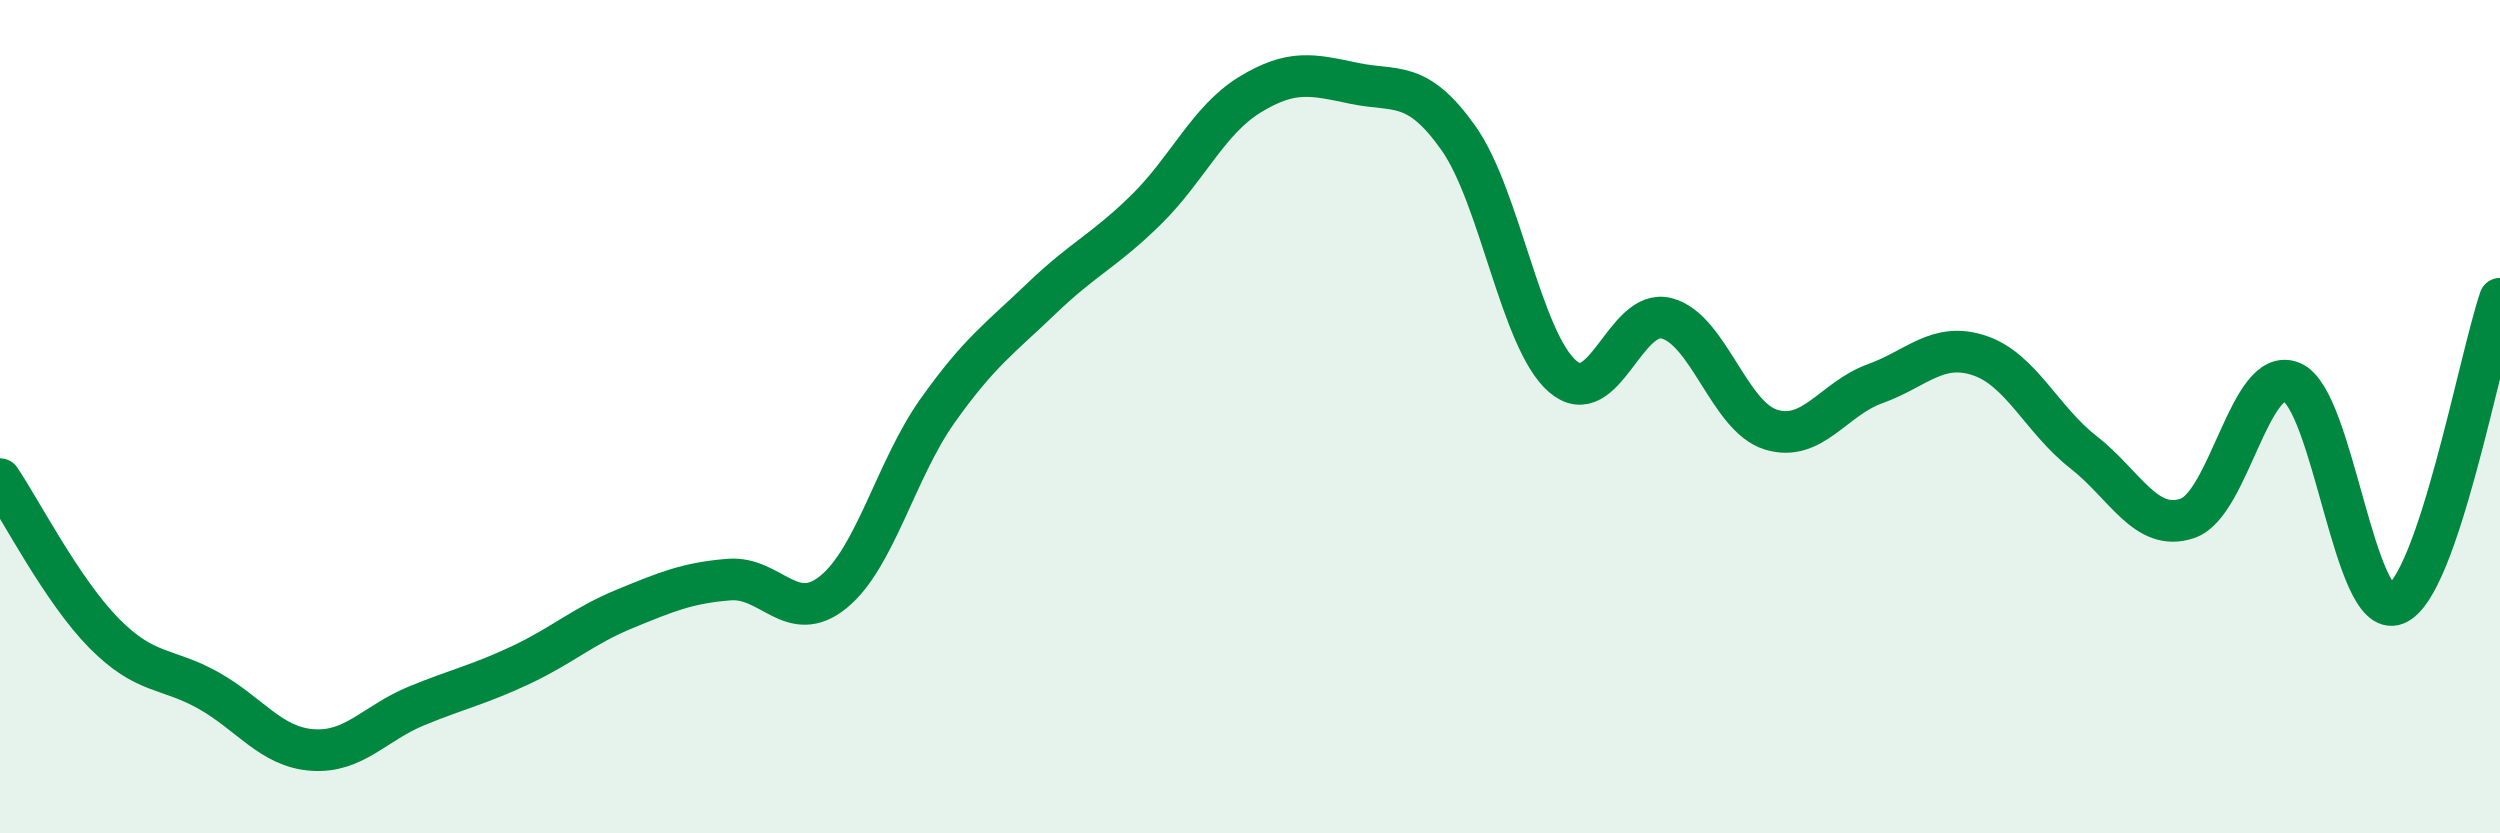
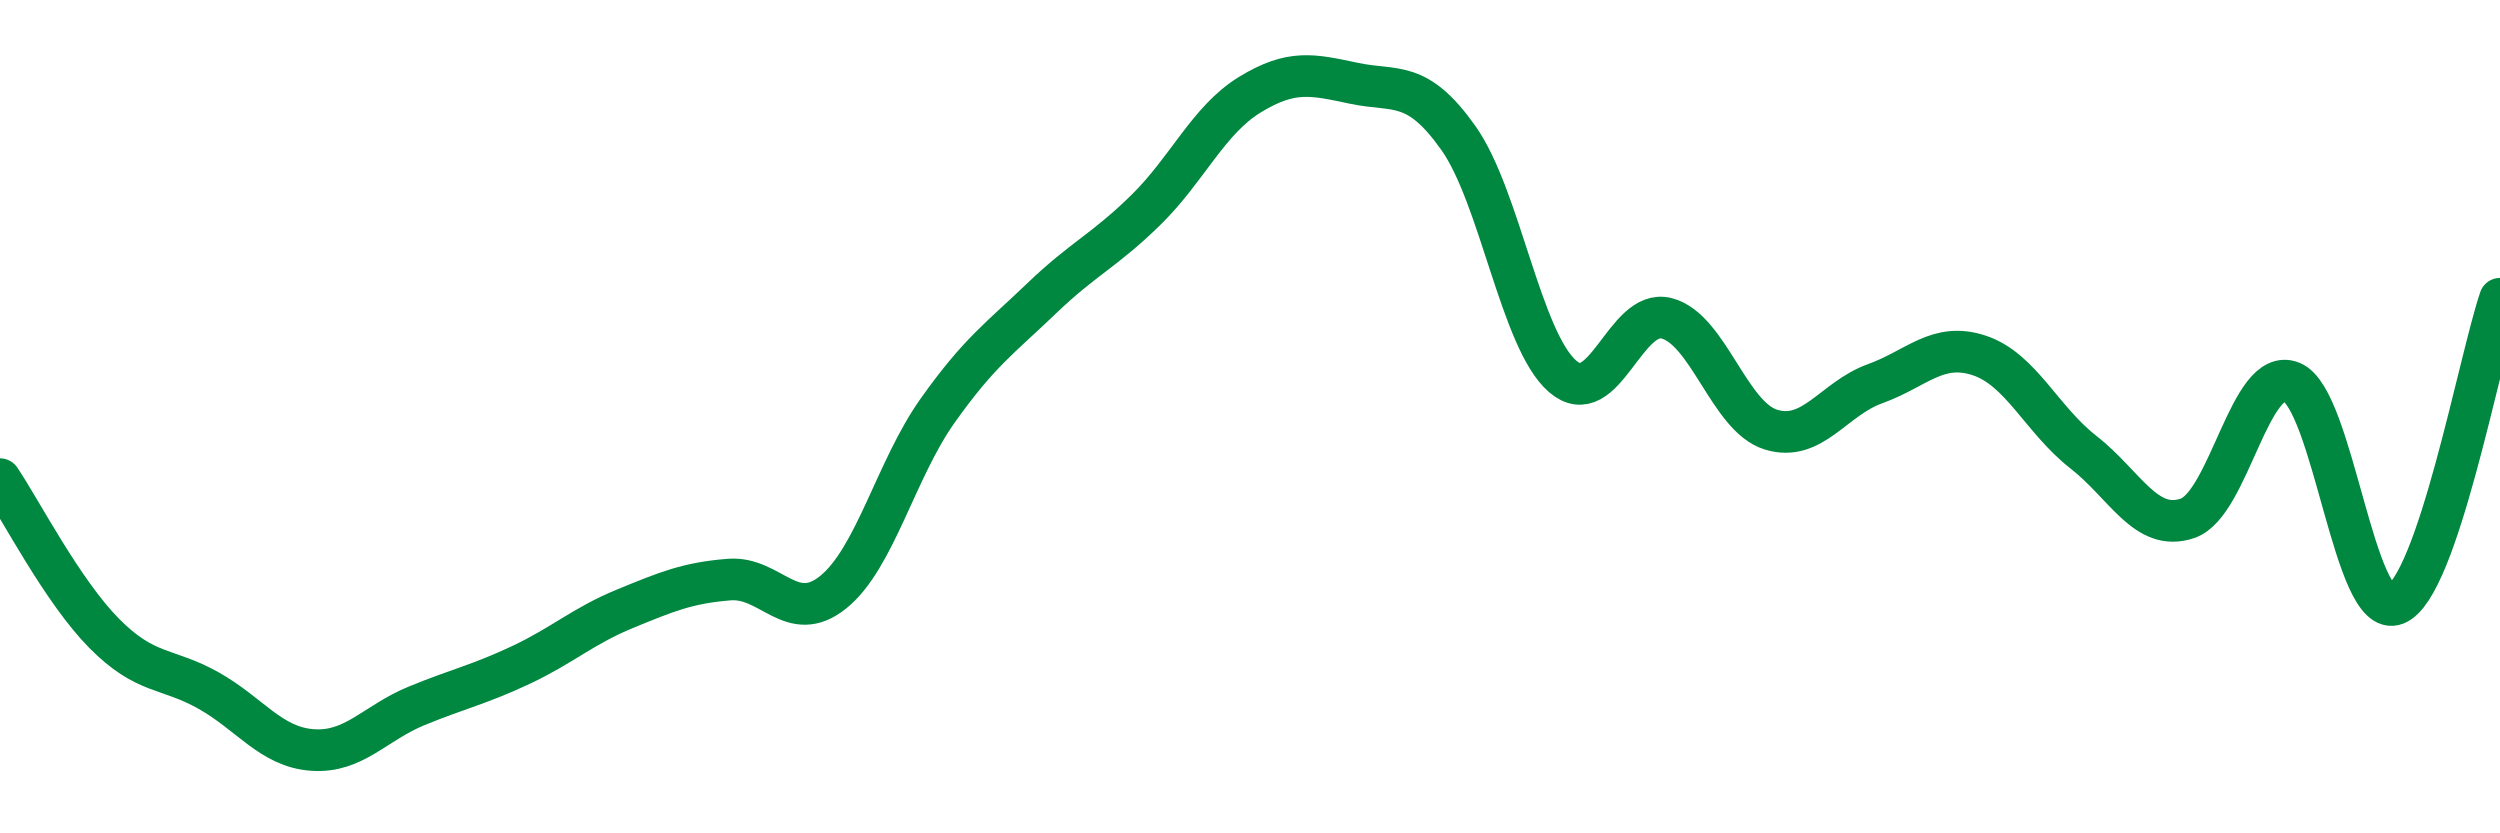
<svg xmlns="http://www.w3.org/2000/svg" width="60" height="20" viewBox="0 0 60 20">
-   <path d="M 0,11.5 C 0.5,12.24 1.5,14.19 2.5,15.2 C 3.5,16.21 4,16.01 5,16.57 C 6,17.13 6.5,17.93 7.5,18 C 8.5,18.07 9,17.35 10,16.94 C 11,16.53 11.5,16.43 12.5,15.96 C 13.5,15.49 14,15.02 15,14.61 C 16,14.2 16.5,13.99 17.5,13.91 C 18.5,13.83 19,15.02 20,14.21 C 21,13.4 21.5,11.27 22.5,9.86 C 23.5,8.45 24,8.12 25,7.16 C 26,6.2 26.5,6.02 27.5,5.04 C 28.5,4.06 29,2.88 30,2.27 C 31,1.66 31.5,1.79 32.5,2 C 33.5,2.21 34,1.9 35,3.31 C 36,4.72 36.5,8.16 37.5,9.03 C 38.5,9.9 39,7.38 40,7.64 C 41,7.9 41.5,10 42.5,10.31 C 43.5,10.62 44,9.57 45,9.21 C 46,8.85 46.5,8.2 47.5,8.53 C 48.5,8.86 49,10.07 50,10.85 C 51,11.63 51.5,12.78 52.5,12.44 C 53.5,12.1 54,8.76 55,9.17 C 56,9.58 56.5,14.9 57.5,14.5 C 58.5,14.1 59.5,8.64 60,7.17L60 20L0 20Z" fill="#008740" opacity="0.1" stroke-linecap="round" stroke-linejoin="round" />
  <path d="M 0,11.5 C 0.5,12.24 1.5,14.19 2.5,15.2 C 3.5,16.21 4,16.01 5,16.57 C 6,17.13 6.5,17.93 7.5,18 C 8.5,18.07 9,17.35 10,16.94 C 11,16.53 11.5,16.43 12.5,15.96 C 13.5,15.49 14,15.02 15,14.61 C 16,14.2 16.5,13.99 17.5,13.91 C 18.5,13.83 19,15.02 20,14.21 C 21,13.4 21.5,11.27 22.5,9.86 C 23.5,8.45 24,8.12 25,7.16 C 26,6.2 26.5,6.02 27.5,5.04 C 28.5,4.06 29,2.88 30,2.27 C 31,1.66 31.5,1.79 32.5,2 C 33.5,2.21 34,1.9 35,3.31 C 36,4.72 36.5,8.16 37.5,9.03 C 38.5,9.9 39,7.38 40,7.64 C 41,7.9 41.5,10 42.5,10.31 C 43.5,10.62 44,9.57 45,9.21 C 46,8.85 46.5,8.2 47.5,8.53 C 48.5,8.86 49,10.07 50,10.85 C 51,11.63 51.5,12.78 52.5,12.44 C 53.5,12.1 54,8.76 55,9.17 C 56,9.58 56.5,14.9 57.5,14.5 C 58.5,14.1 59.5,8.64 60,7.17" stroke="#008740" stroke-width="1" fill="none" stroke-linecap="round" stroke-linejoin="round" />
</svg>